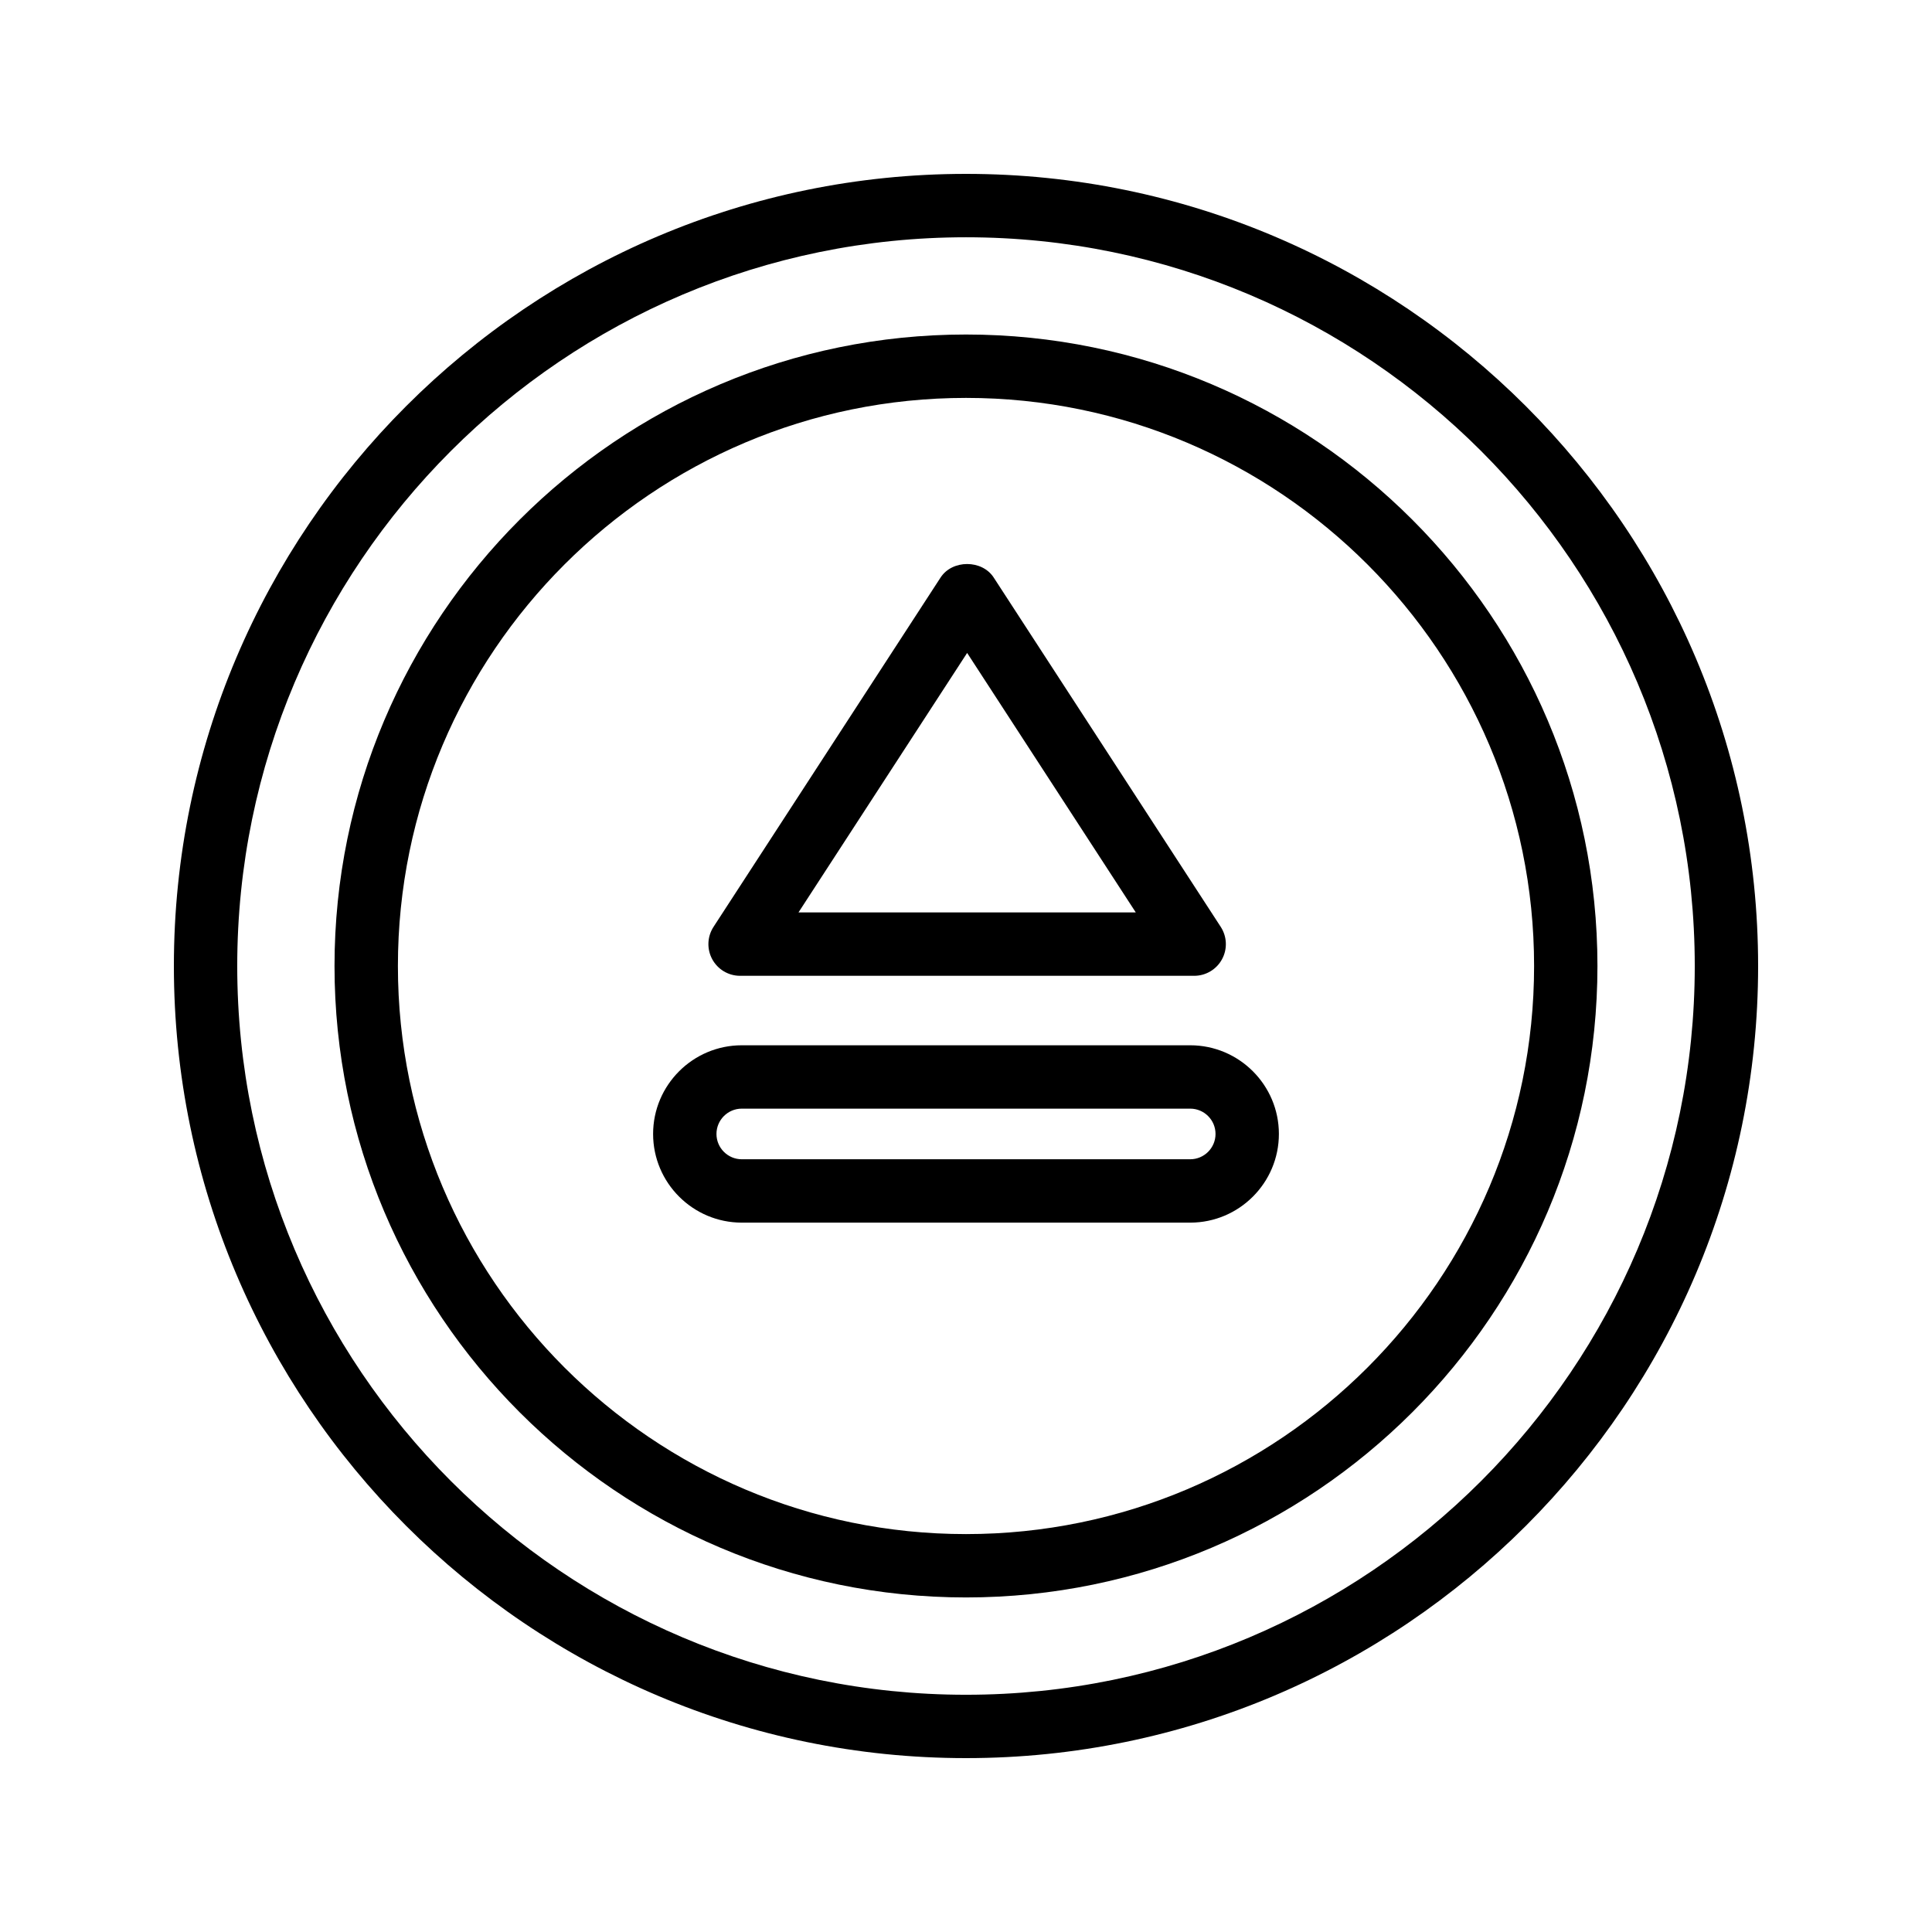
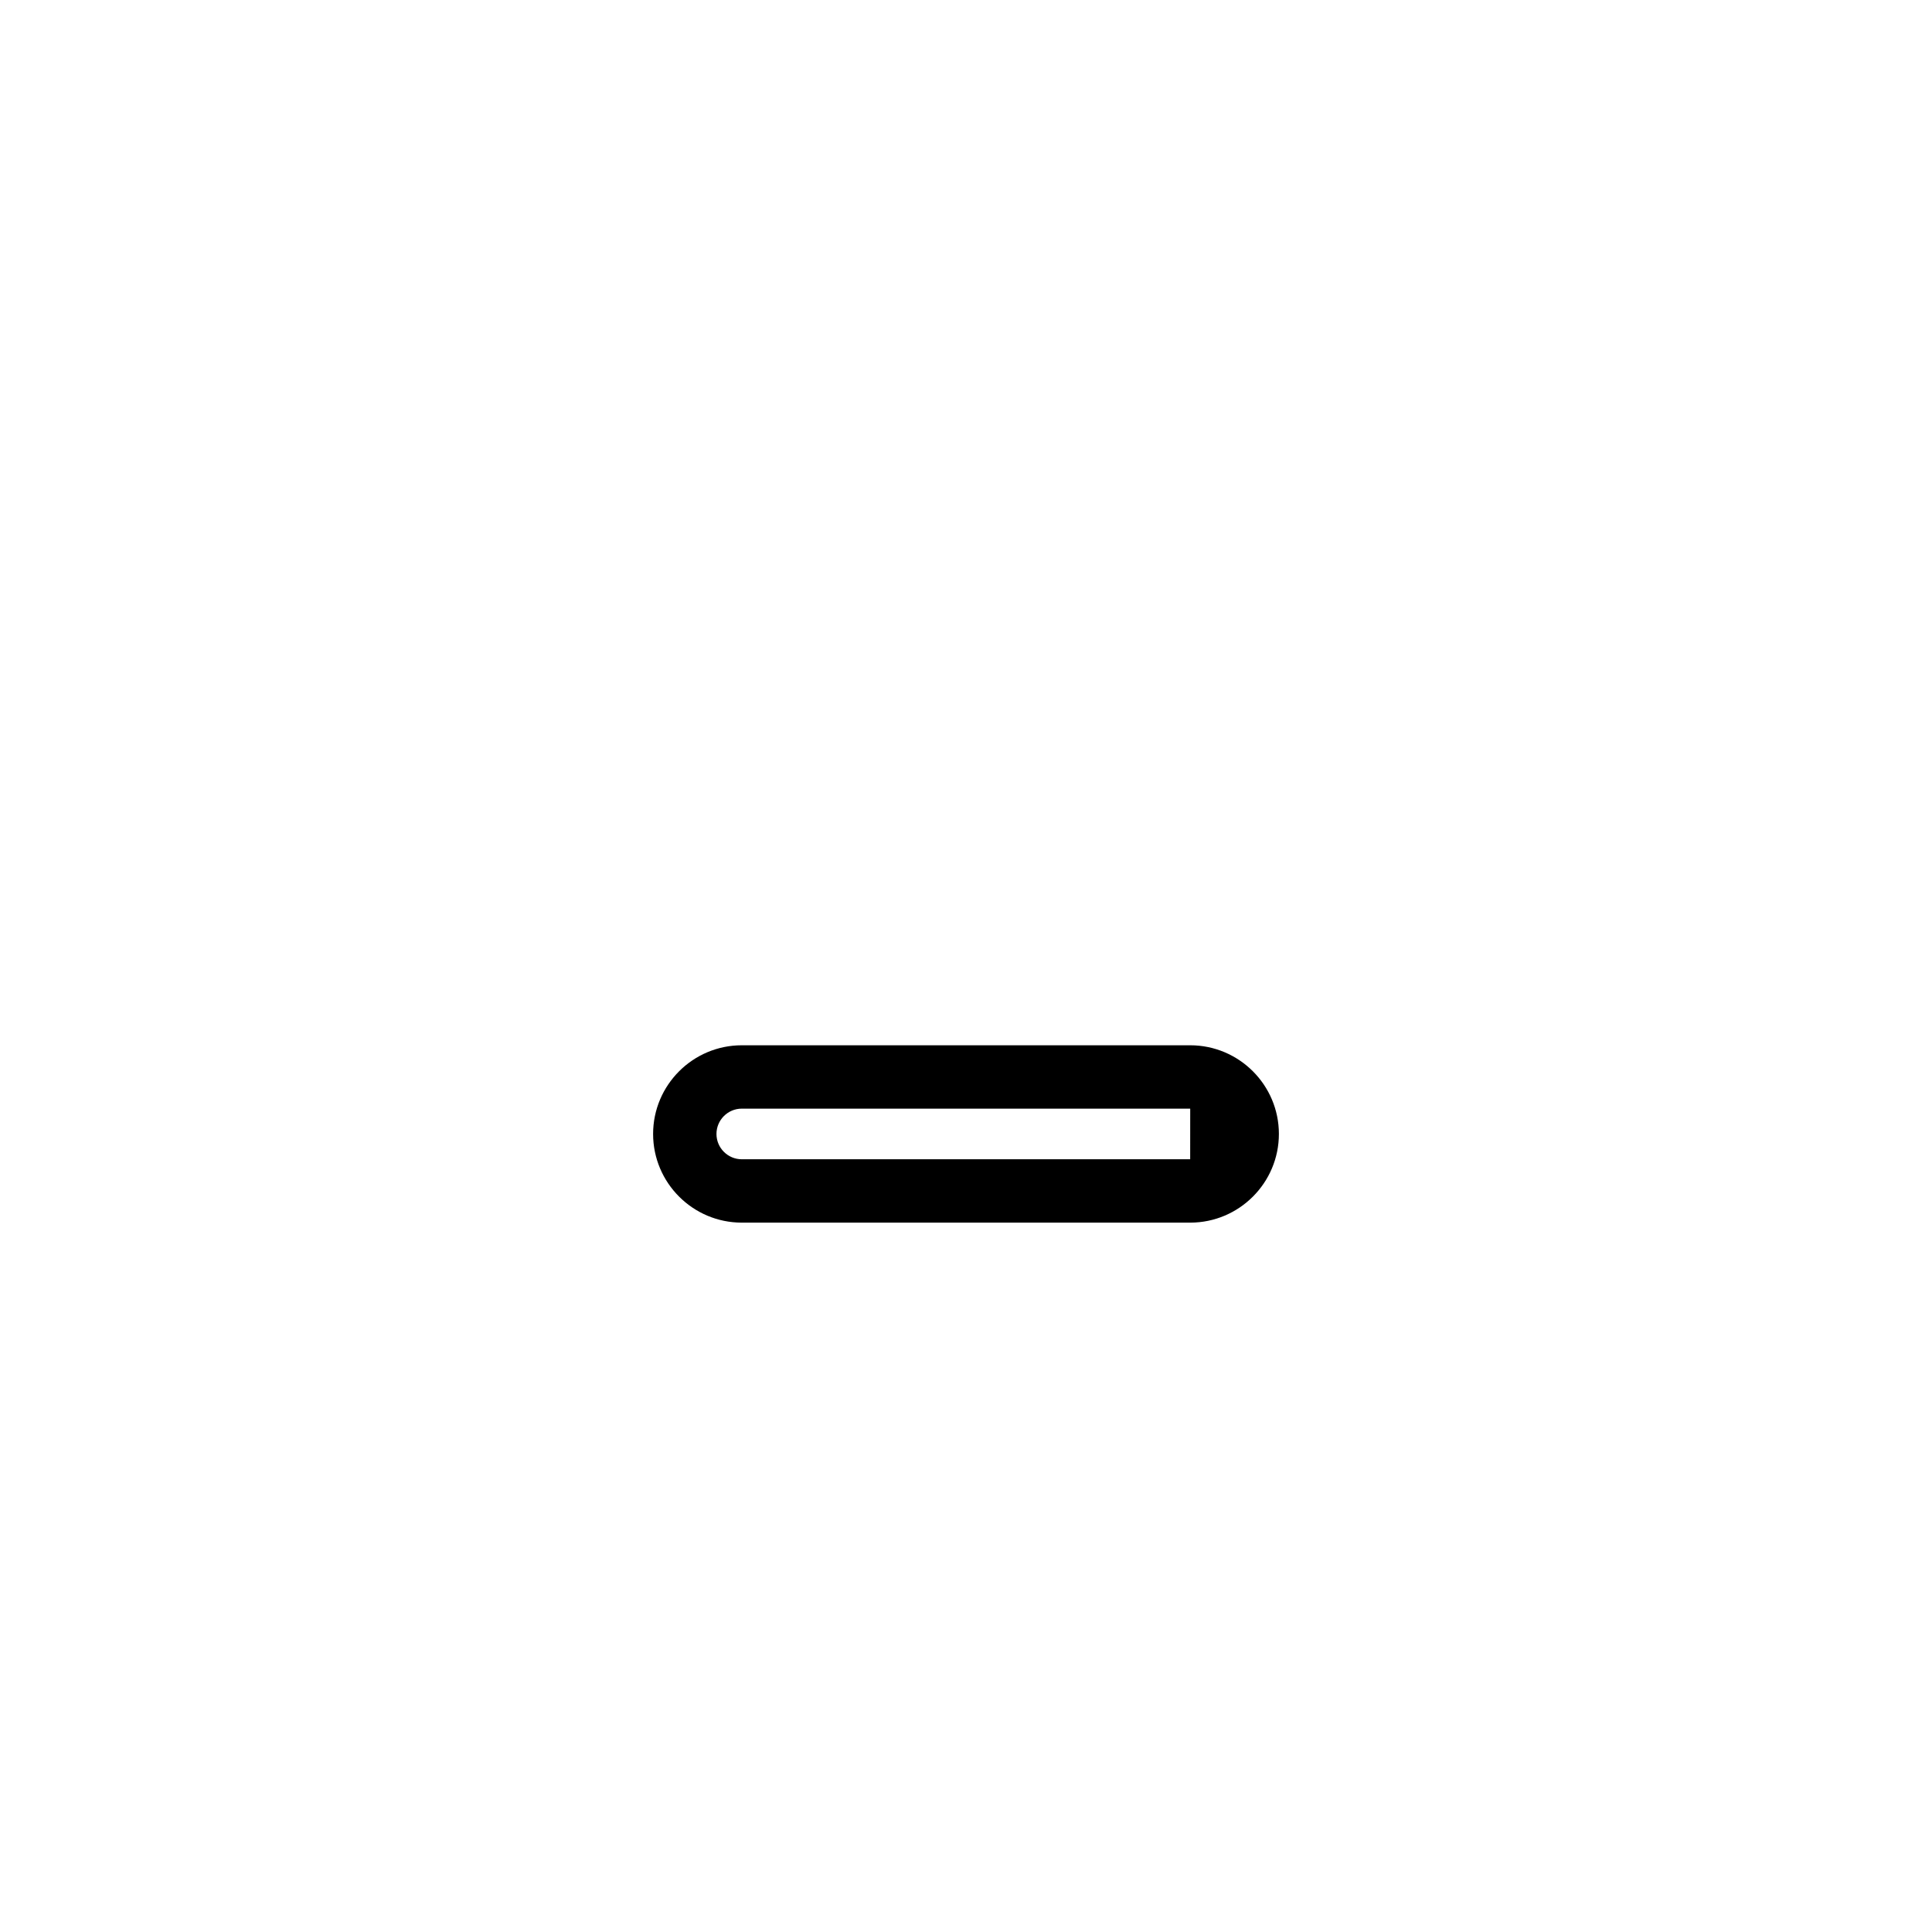
<svg xmlns="http://www.w3.org/2000/svg" fill="#000000" width="800px" height="800px" version="1.1" viewBox="144 144 512 512">
  <g>
-     <path d="m400 190.08c-115.75 0-209.92 94.168-209.92 209.92 0 115.75 94.168 209.92 209.92 209.92 115.75 0 209.92-94.168 209.92-209.92-0.004-115.75-94.172-209.92-209.92-209.92zm0 403.05c-106.49 0-193.13-86.633-193.13-193.12 0-106.5 86.637-193.13 193.13-193.13 106.49 0 193.13 86.633 193.13 193.13-0.004 106.49-86.641 193.12-193.13 193.12z" />
-     <path d="m400 232.65c-92.273 0-167.35 75.07-167.35 167.35 0 92.273 75.07 167.34 167.35 167.34 92.27 0 167.34-75.07 167.34-167.35-0.004-92.273-75.074-167.34-167.34-167.34zm0 317.9c-83.012 0-150.55-67.535-150.55-150.55-0.004-83.02 67.535-150.55 150.55-150.55 83.012 0 150.55 67.535 150.55 150.55 0 83.016-67.535 150.55-150.55 150.55z" />
-     <path d="m340.13 402.6h120.34c3.078 0 5.914-1.688 7.379-4.394 1.469-2.707 1.336-5.996-0.34-8.578l-60.168-92.578c-3.098-4.773-10.98-4.773-14.078 0l-60.172 92.578c-1.676 2.582-1.809 5.871-0.34 8.578s4.301 4.394 7.379 4.394zm60.172-85.566 44.695 68.773h-89.391z" />
-     <path d="m459.41 421.01h-118.83c-12.961 0-23.5 10.547-23.5 23.5 0 12.957 10.543 23.5 23.5 23.5h118.84c12.961 0 23.5-10.547 23.5-23.5 0-12.957-10.543-23.5-23.504-23.5zm0 30.207h-118.83c-3.699 0-6.707-3.008-6.707-6.707 0-3.699 3.008-6.707 6.707-6.707h118.84c3.699 0 6.707 3.008 6.707 6.707 0 3.699-3.012 6.707-6.711 6.707z" />
+     <path d="m459.41 421.01h-118.83c-12.961 0-23.5 10.547-23.5 23.5 0 12.957 10.543 23.5 23.5 23.5h118.84c12.961 0 23.5-10.547 23.5-23.5 0-12.957-10.543-23.5-23.504-23.5zm0 30.207h-118.83c-3.699 0-6.707-3.008-6.707-6.707 0-3.699 3.008-6.707 6.707-6.707h118.84z" />
  </g>
</svg>